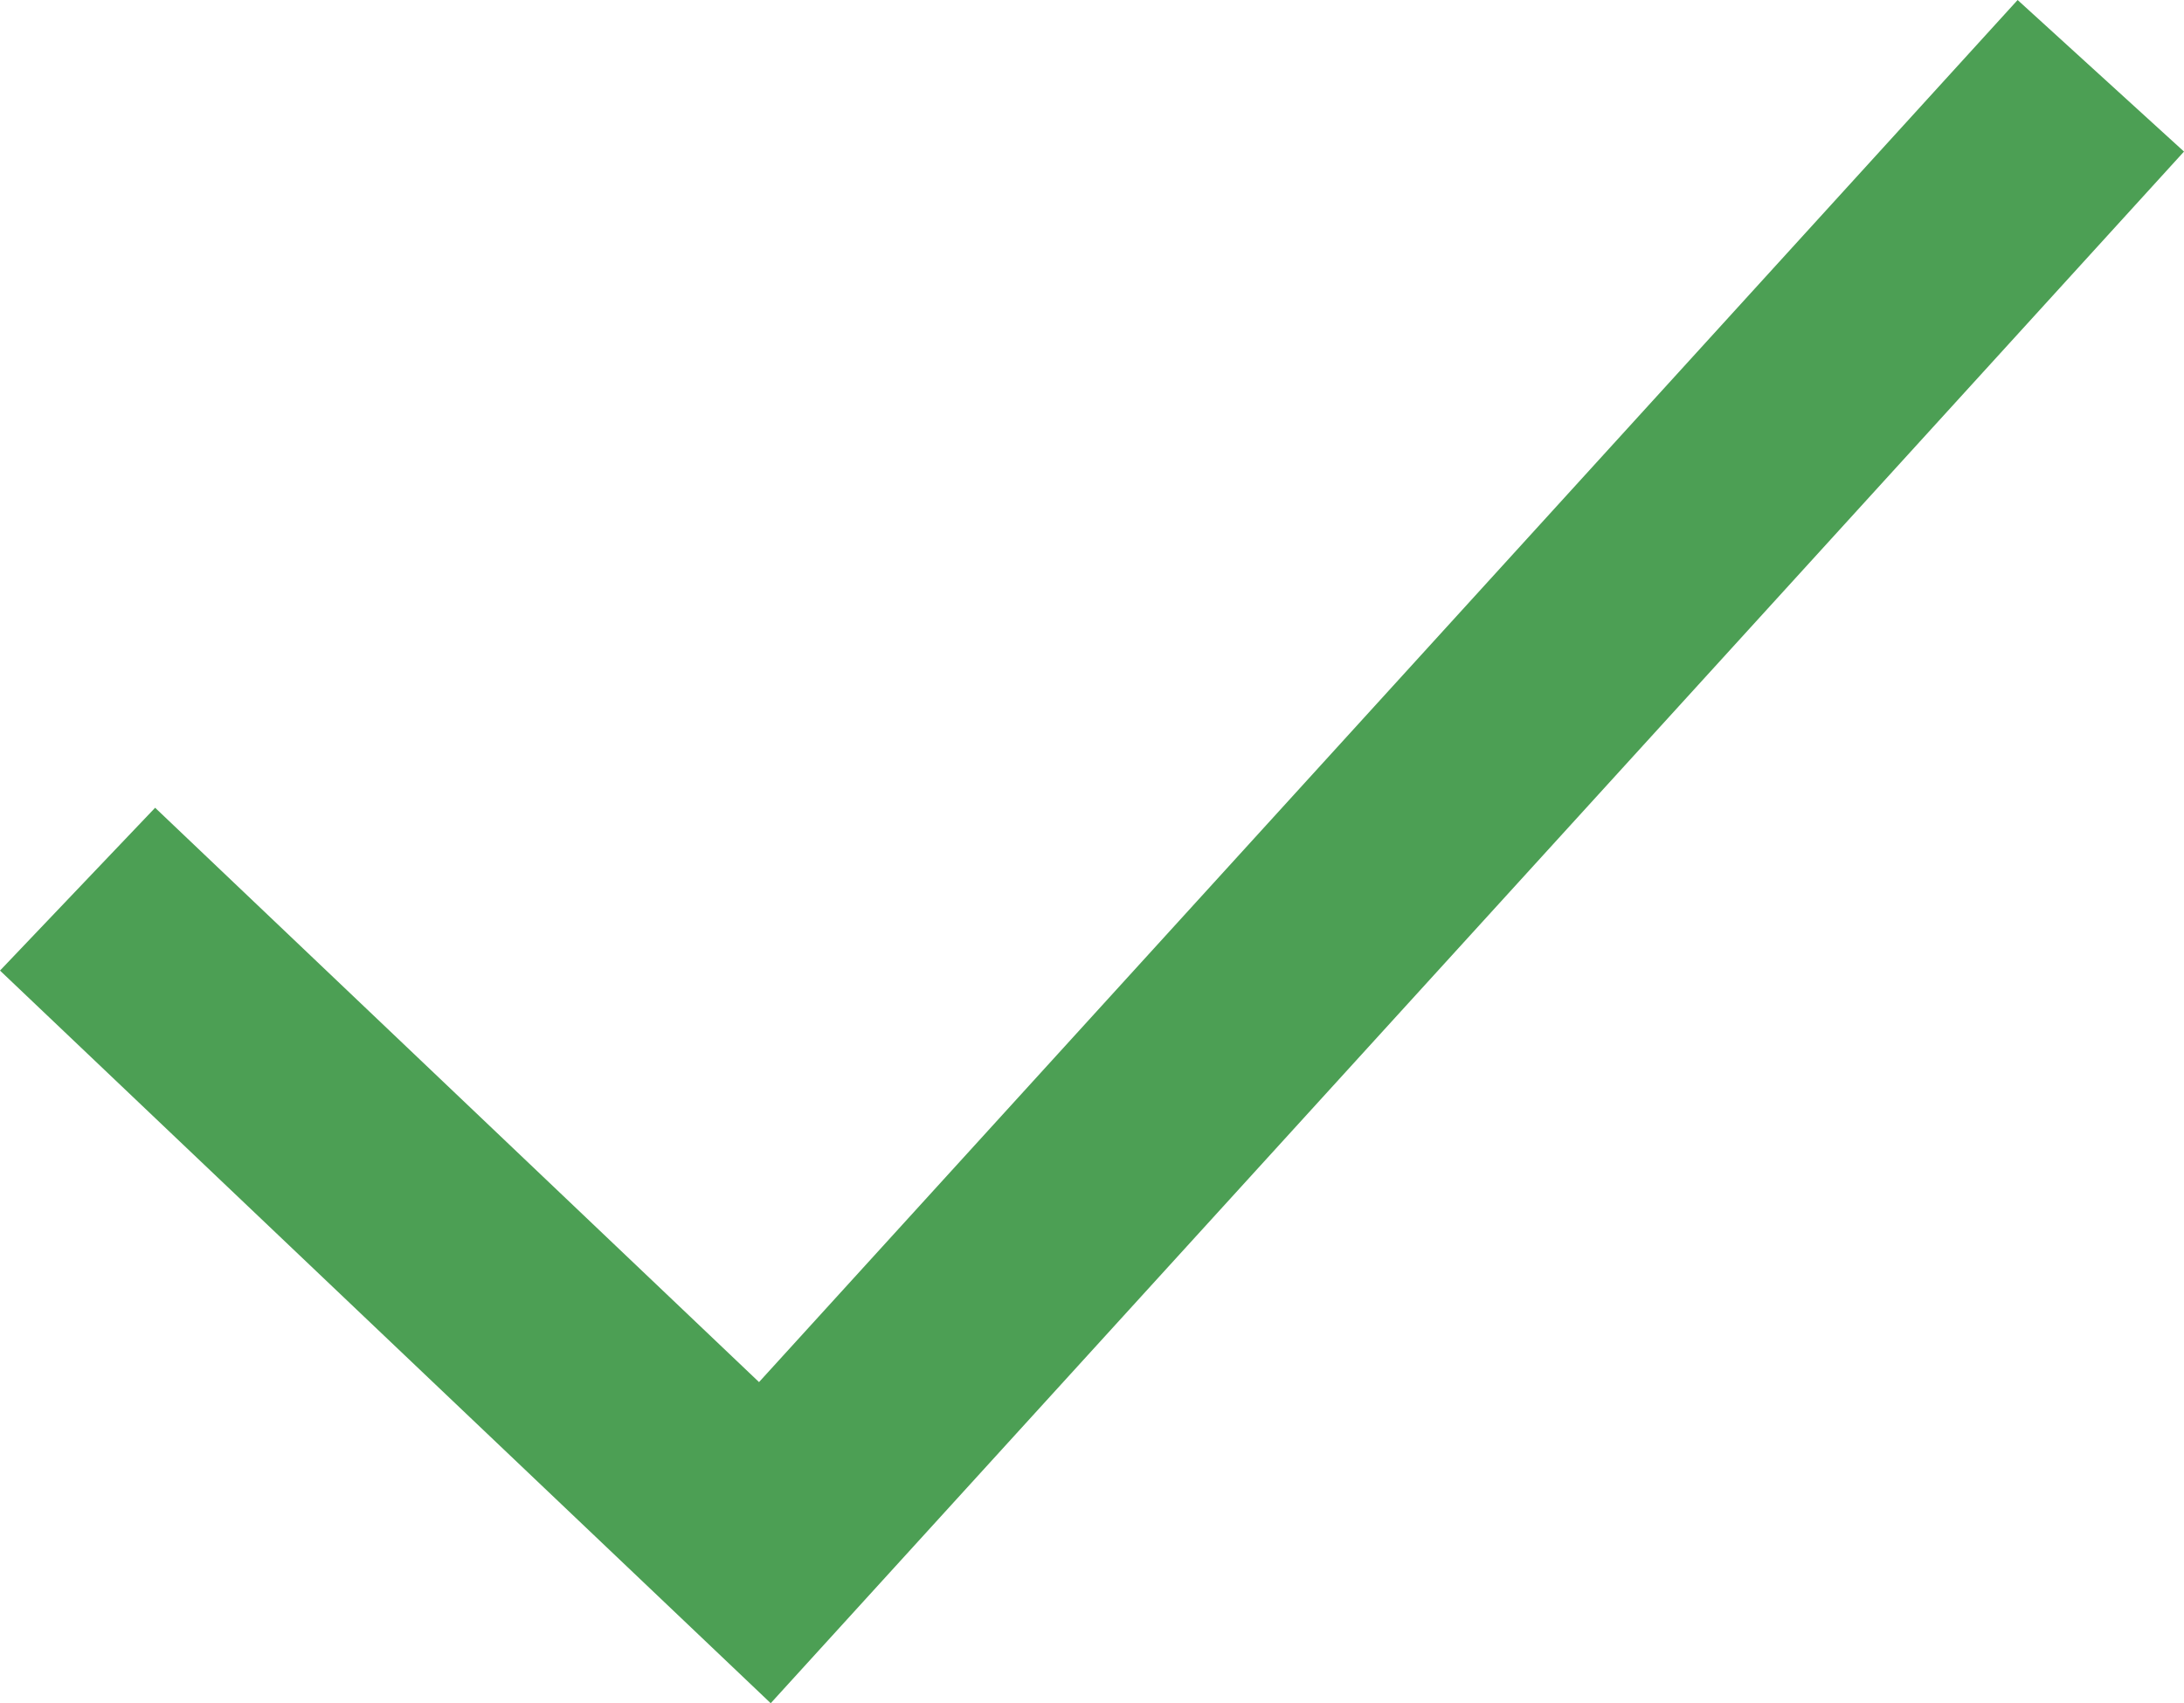
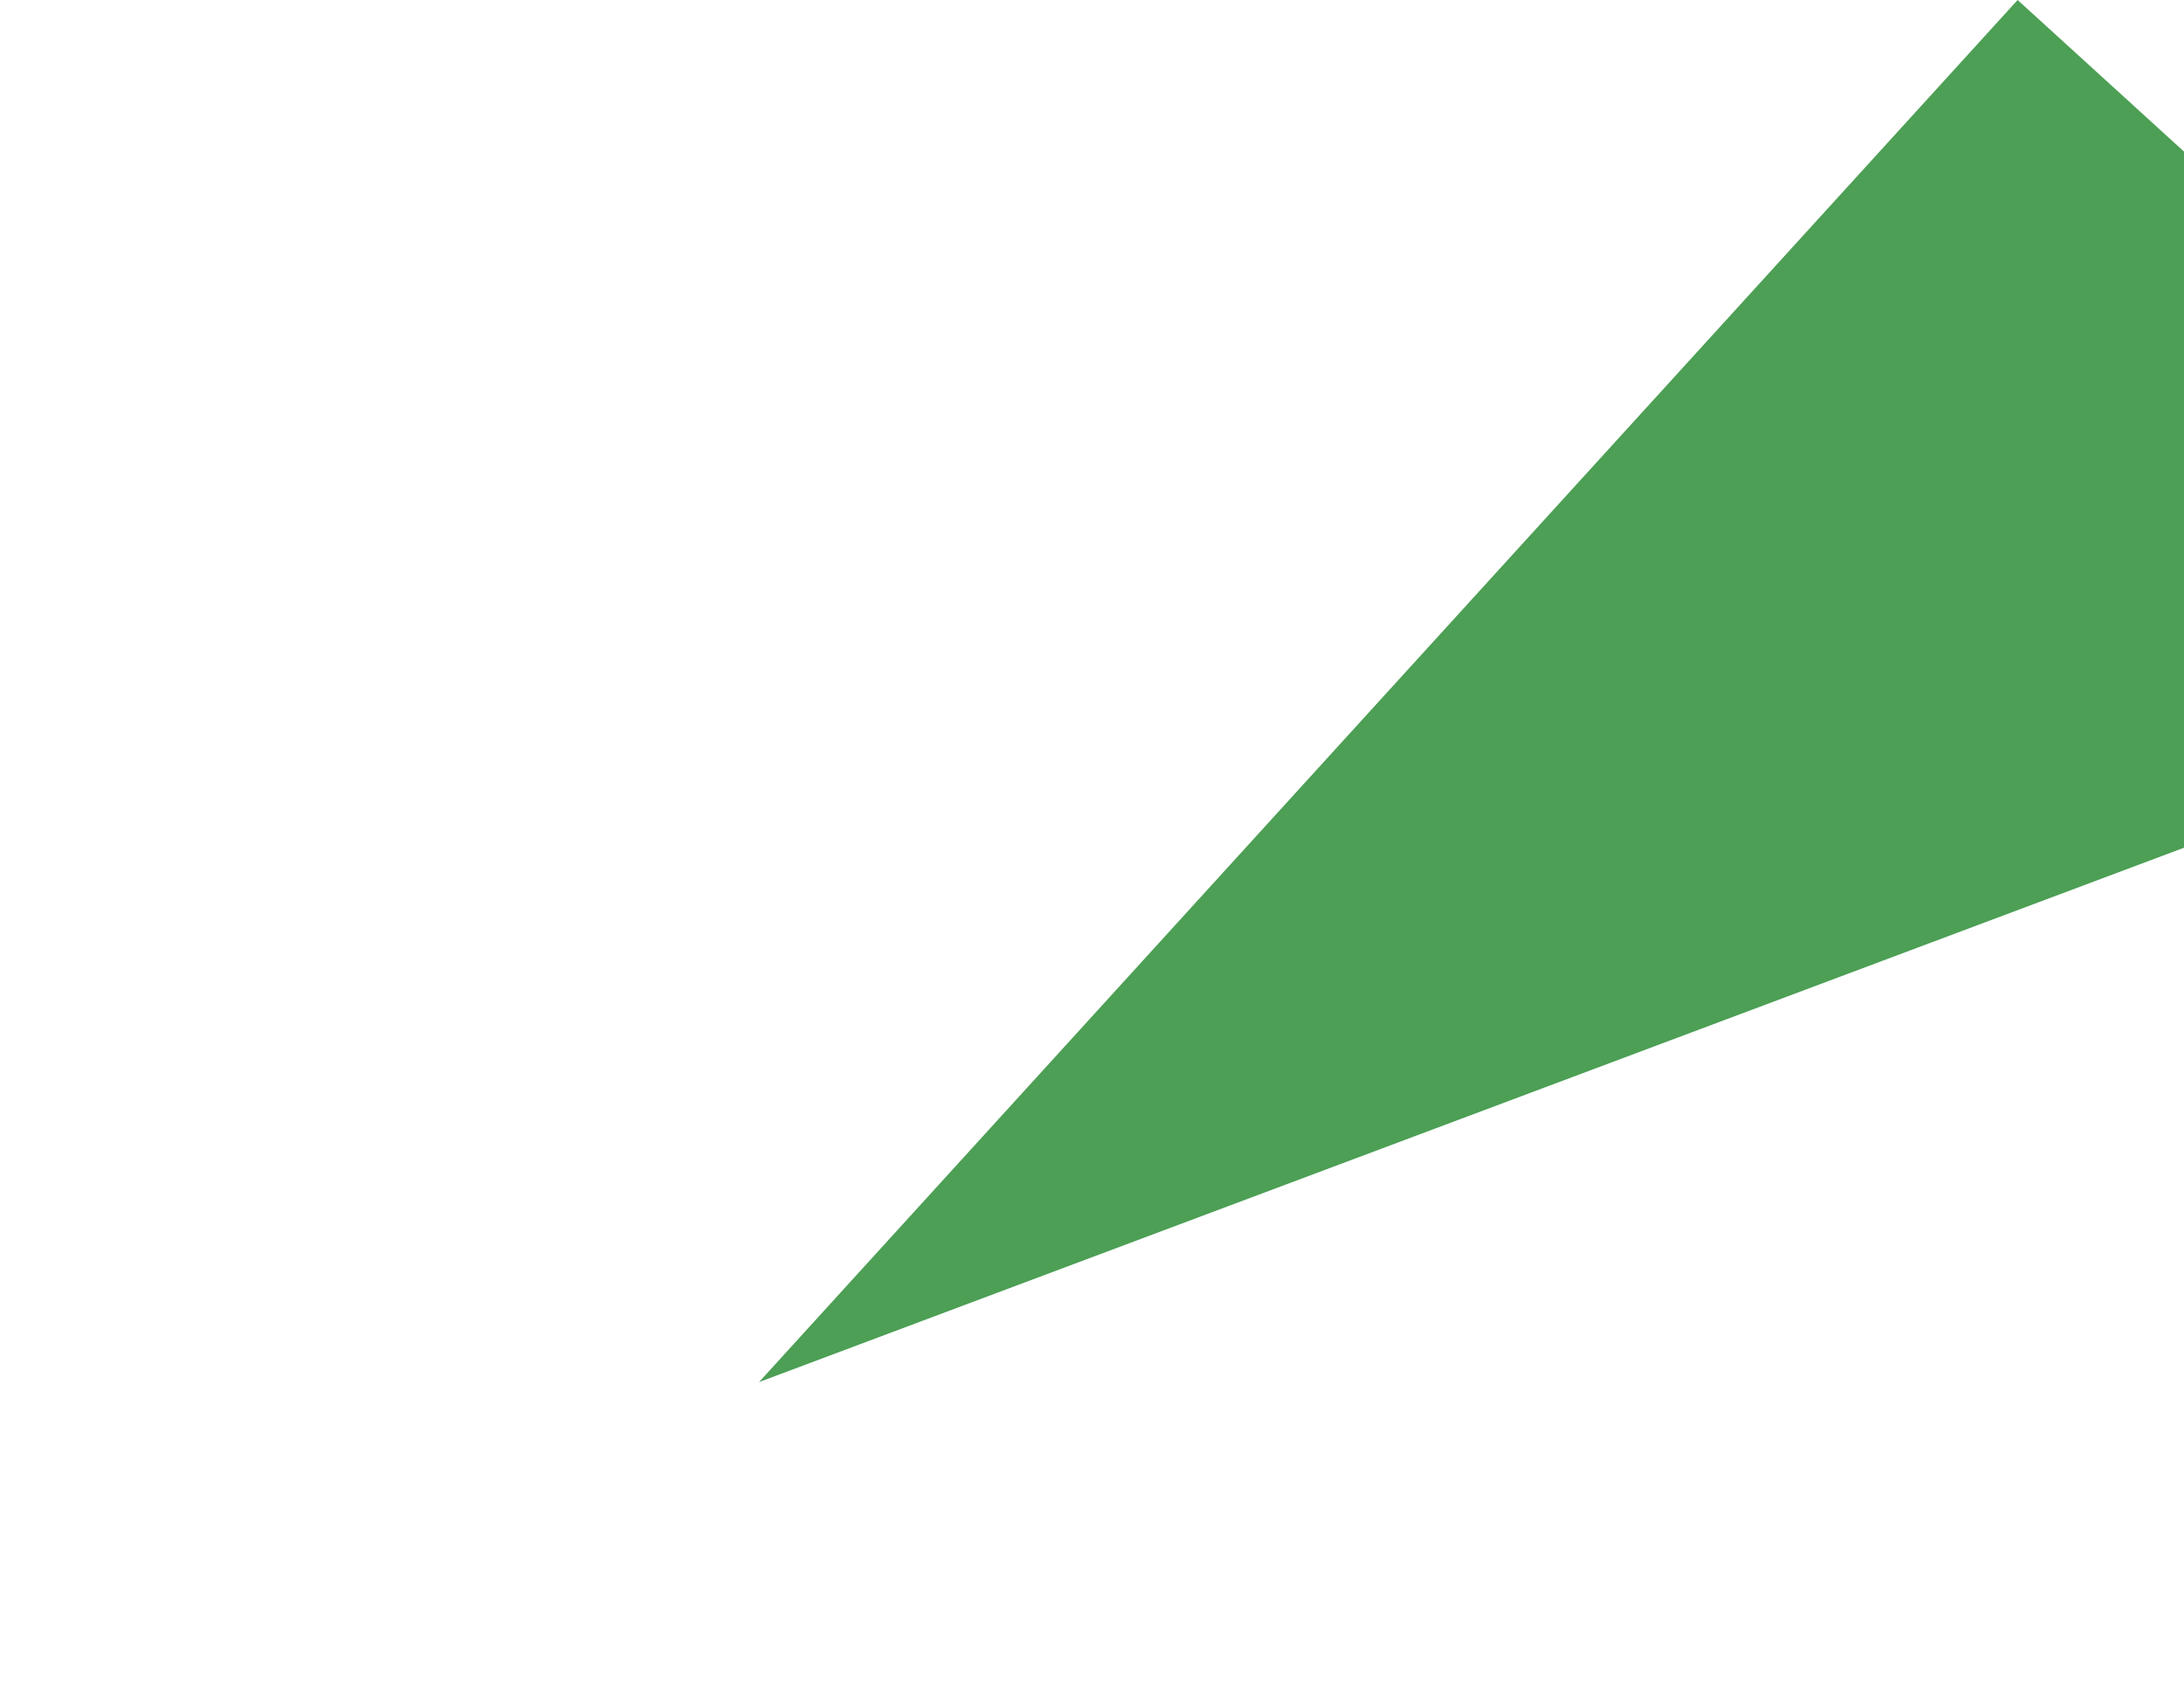
<svg xmlns="http://www.w3.org/2000/svg" id="Livello_1" version="1.1" viewBox="0 0 485.7 378.7">
  <defs>
    <style>
      .st0 {
        fill: #4c9f54;
      }
    </style>
  </defs>
-   <path class="st0" d="M168.8,307.3L448.7,0l37,33.7L171.4,378.7,0,215.8l34.5-36.2,134.3,127.7Z" />
+   <path class="st0" d="M168.8,307.3L448.7,0l37,33.7l34.5-36.2,134.3,127.7Z" />
</svg>